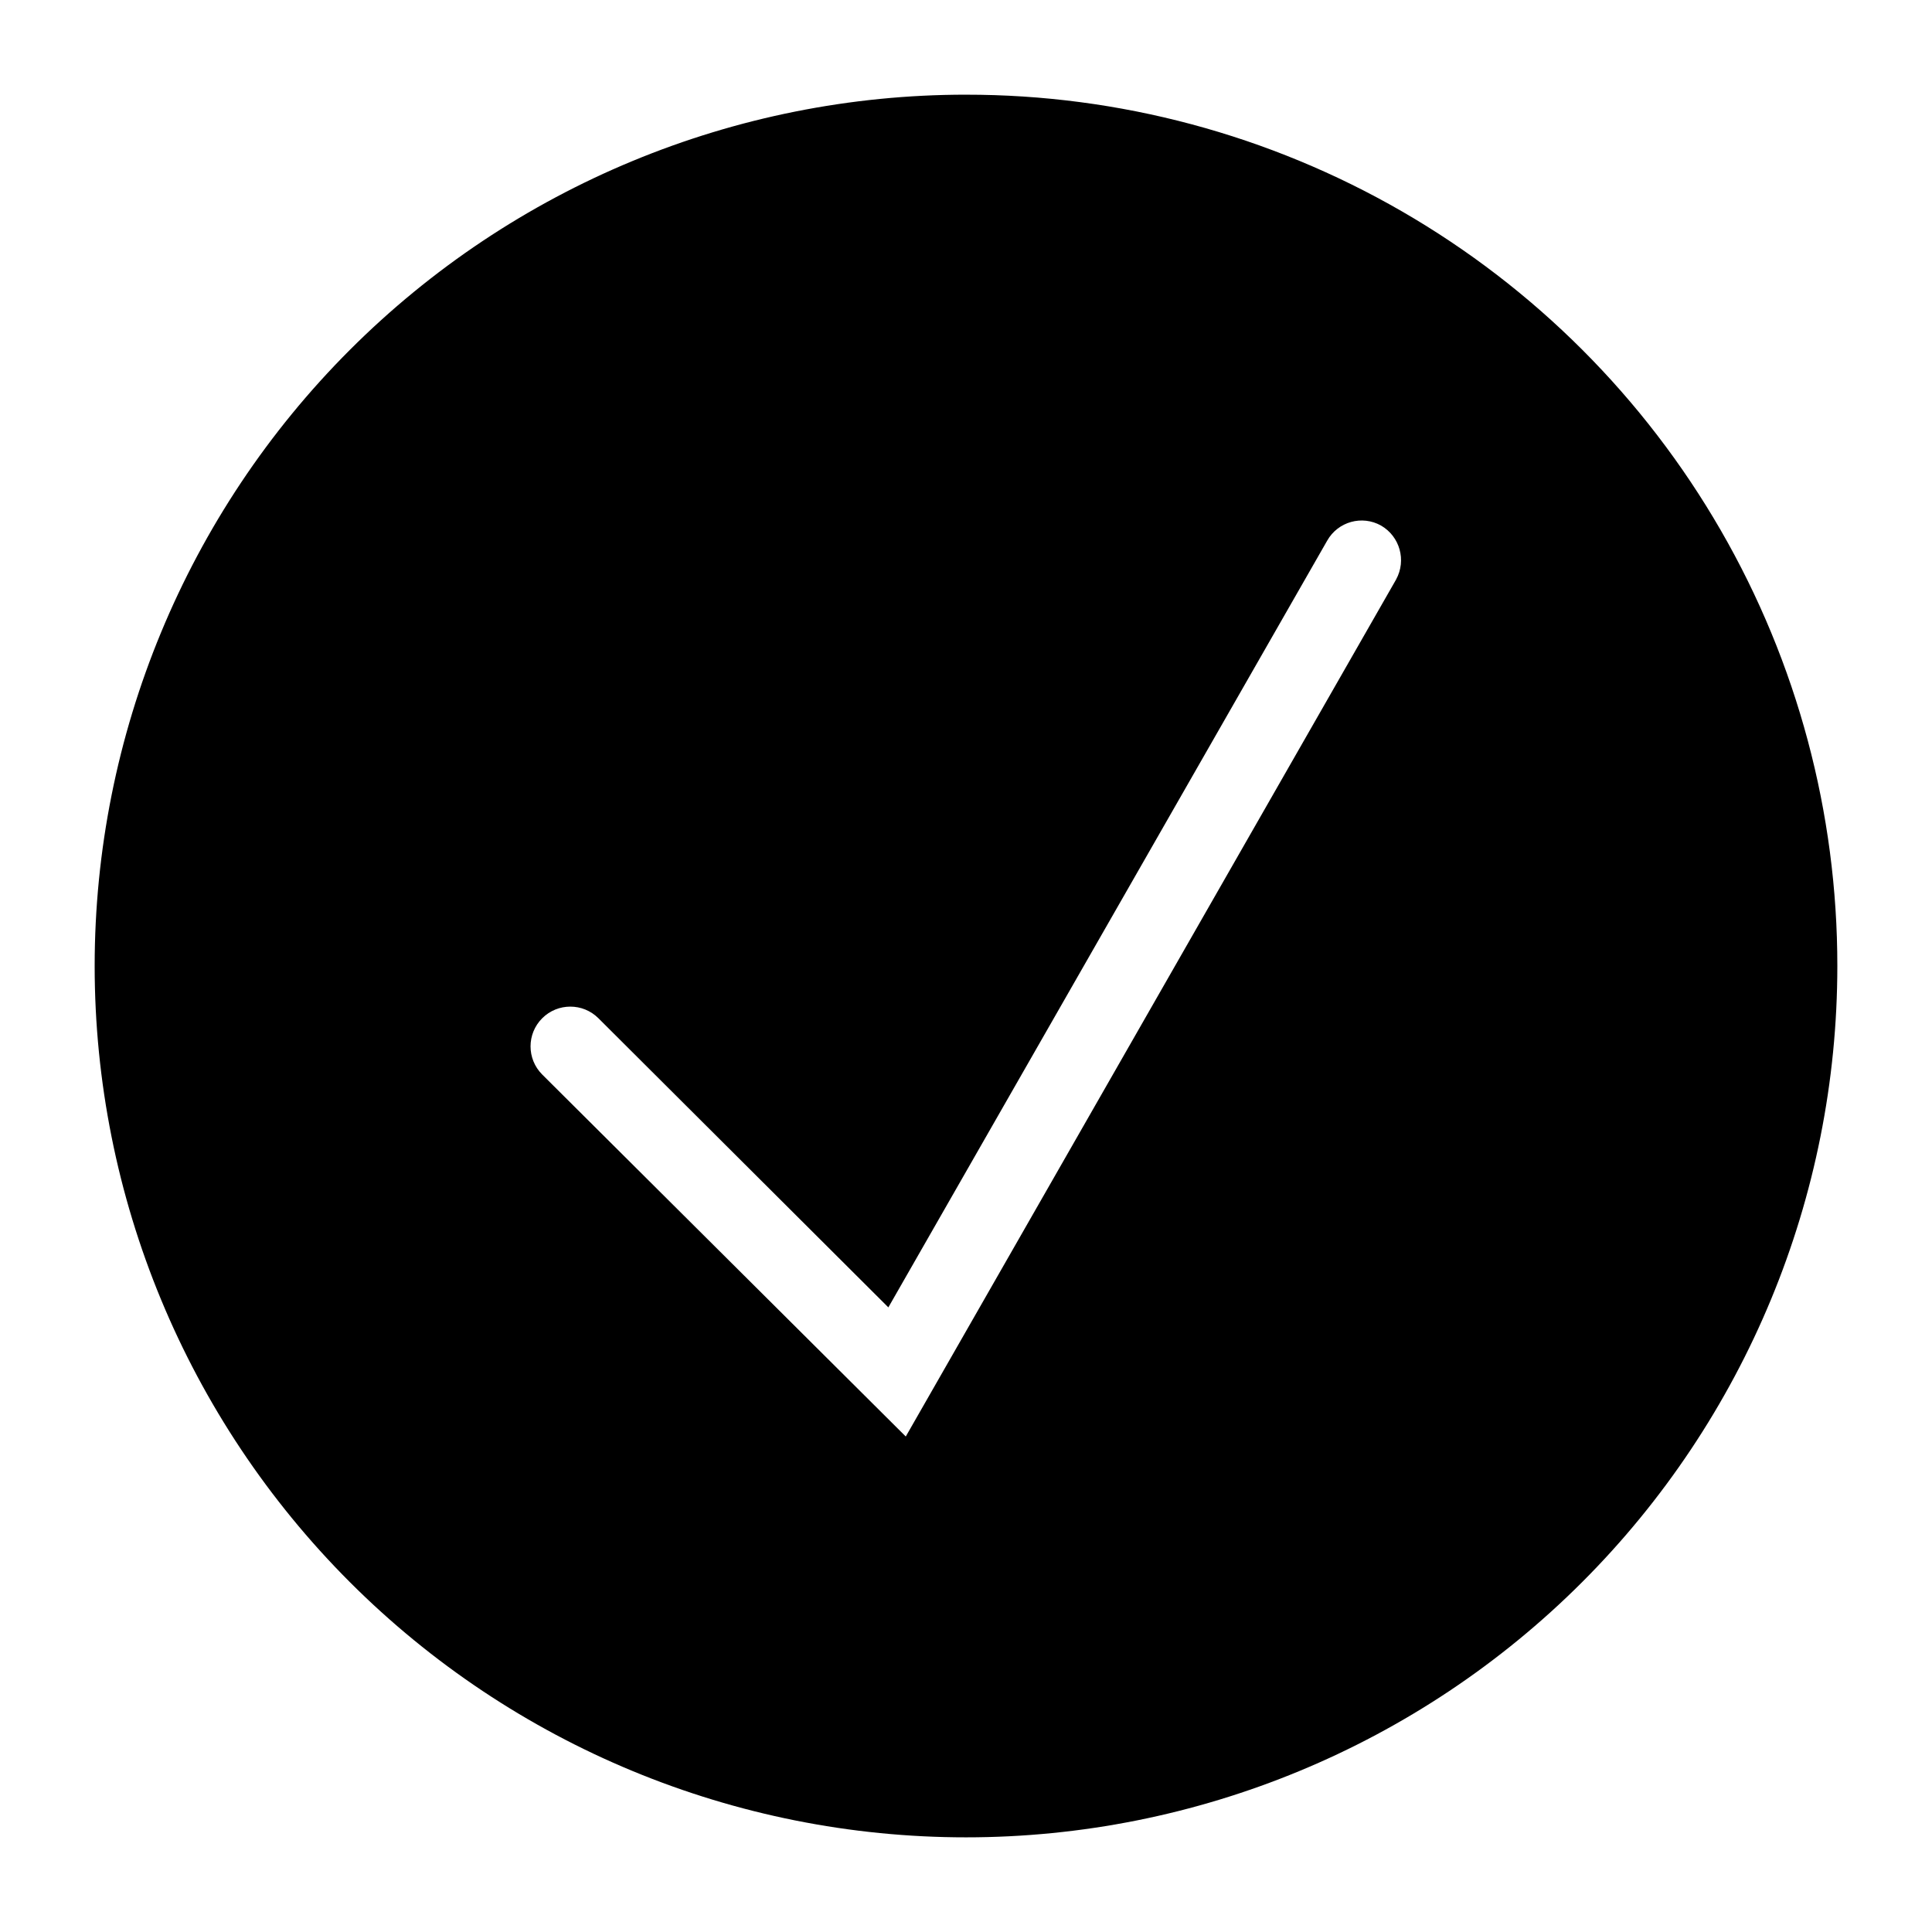
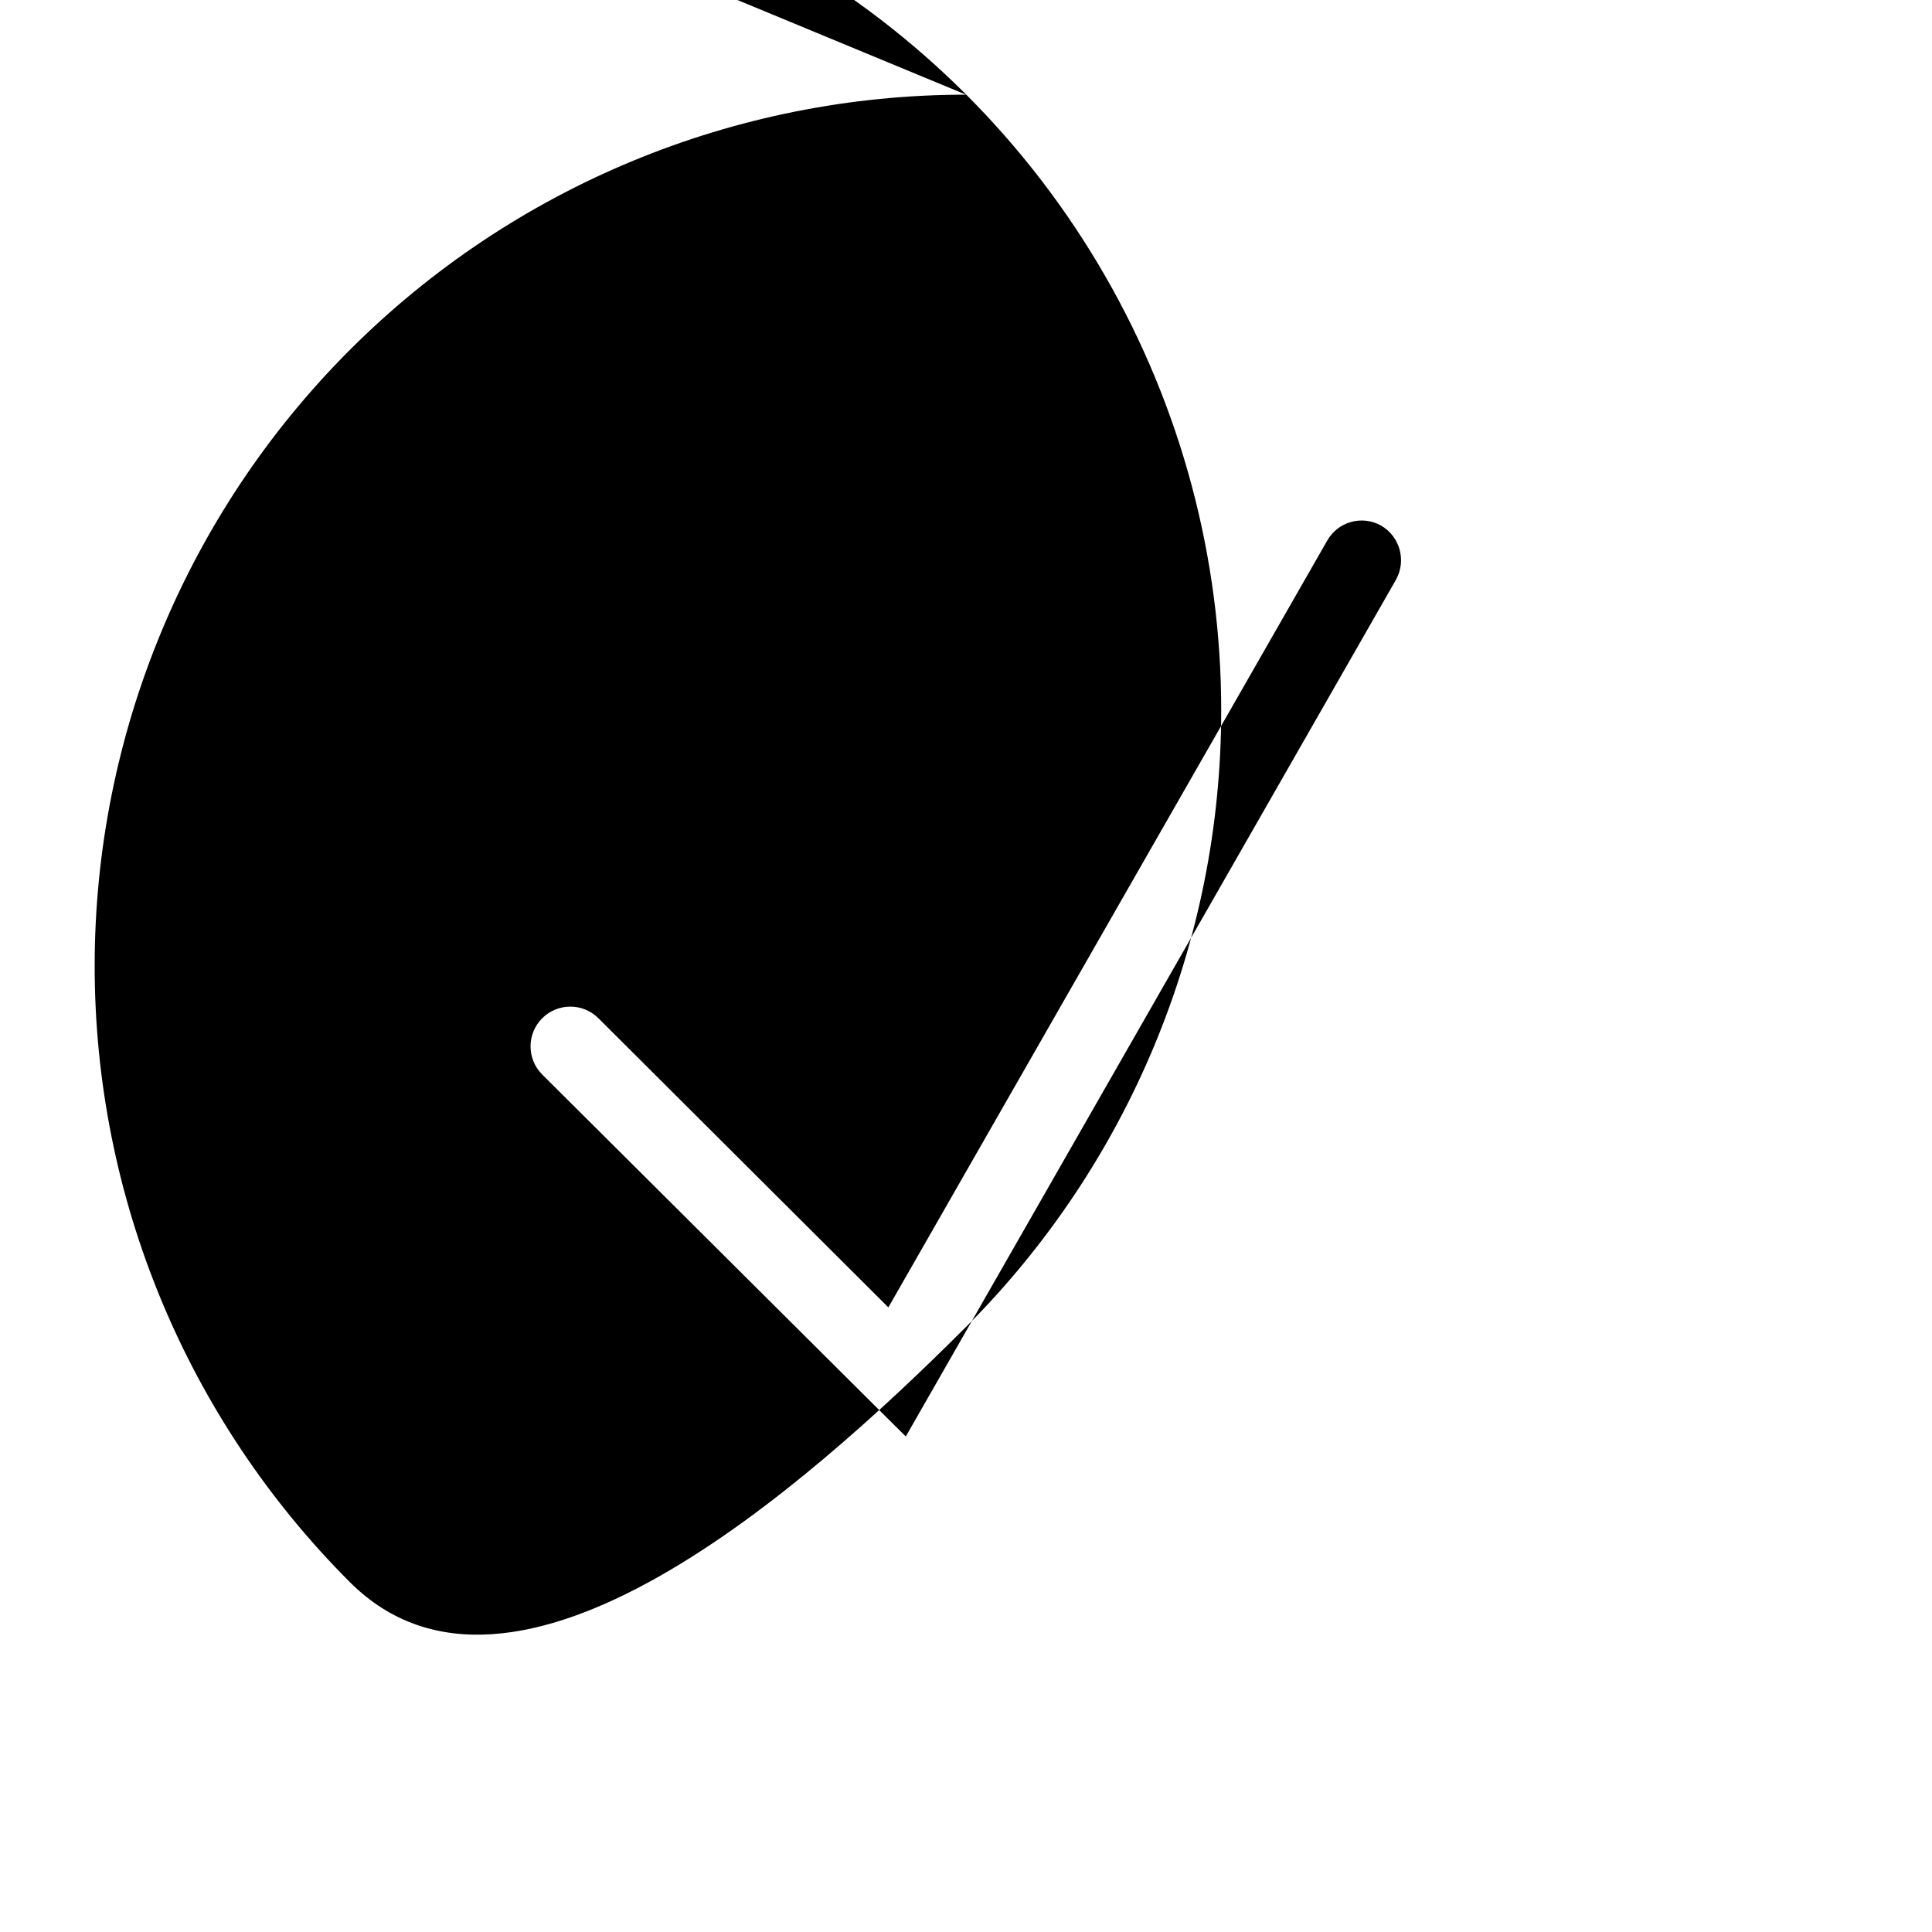
<svg xmlns="http://www.w3.org/2000/svg" fill="#000000" width="800px" height="800px" version="1.1" viewBox="144 144 512 512">
-   <path d="m400 169.09c-61.242 0-119.98 24.328-163.28 67.633s-67.633 102.04-67.633 163.28 24.328 119.97 67.633 163.28c43.305 43.305 102.04 67.633 163.28 67.633s119.97-24.328 163.28-67.633c43.305-43.305 67.633-102.04 67.633-163.28 0.023-40.543-10.633-80.371-30.898-115.48-20.262-35.113-49.418-64.27-84.531-84.531s-74.941-30.922-115.48-30.898zm113.99 128.47-129.95 227.13-96.352-95.934c-4.117-4.117-4.117-10.789 0-14.906 4.117-4.113 10.789-4.113 14.902 0l76.832 76.621 116.3-203.2c2.848-5.035 9.23-6.816 14.273-3.988 4.988 2.887 6.758 9.223 3.988 14.277z" />
+   <path d="m400 169.09c-61.242 0-119.98 24.328-163.28 67.633s-67.633 102.04-67.633 163.28 24.328 119.97 67.633 163.28s119.97-24.328 163.28-67.633c43.305-43.305 67.633-102.04 67.633-163.28 0.023-40.543-10.633-80.371-30.898-115.48-20.262-35.113-49.418-64.27-84.531-84.531s-74.941-30.922-115.48-30.898zm113.99 128.47-129.95 227.13-96.352-95.934c-4.117-4.117-4.117-10.789 0-14.906 4.117-4.113 10.789-4.113 14.902 0l76.832 76.621 116.3-203.2c2.848-5.035 9.23-6.816 14.273-3.988 4.988 2.887 6.758 9.223 3.988 14.277z" />
</svg>